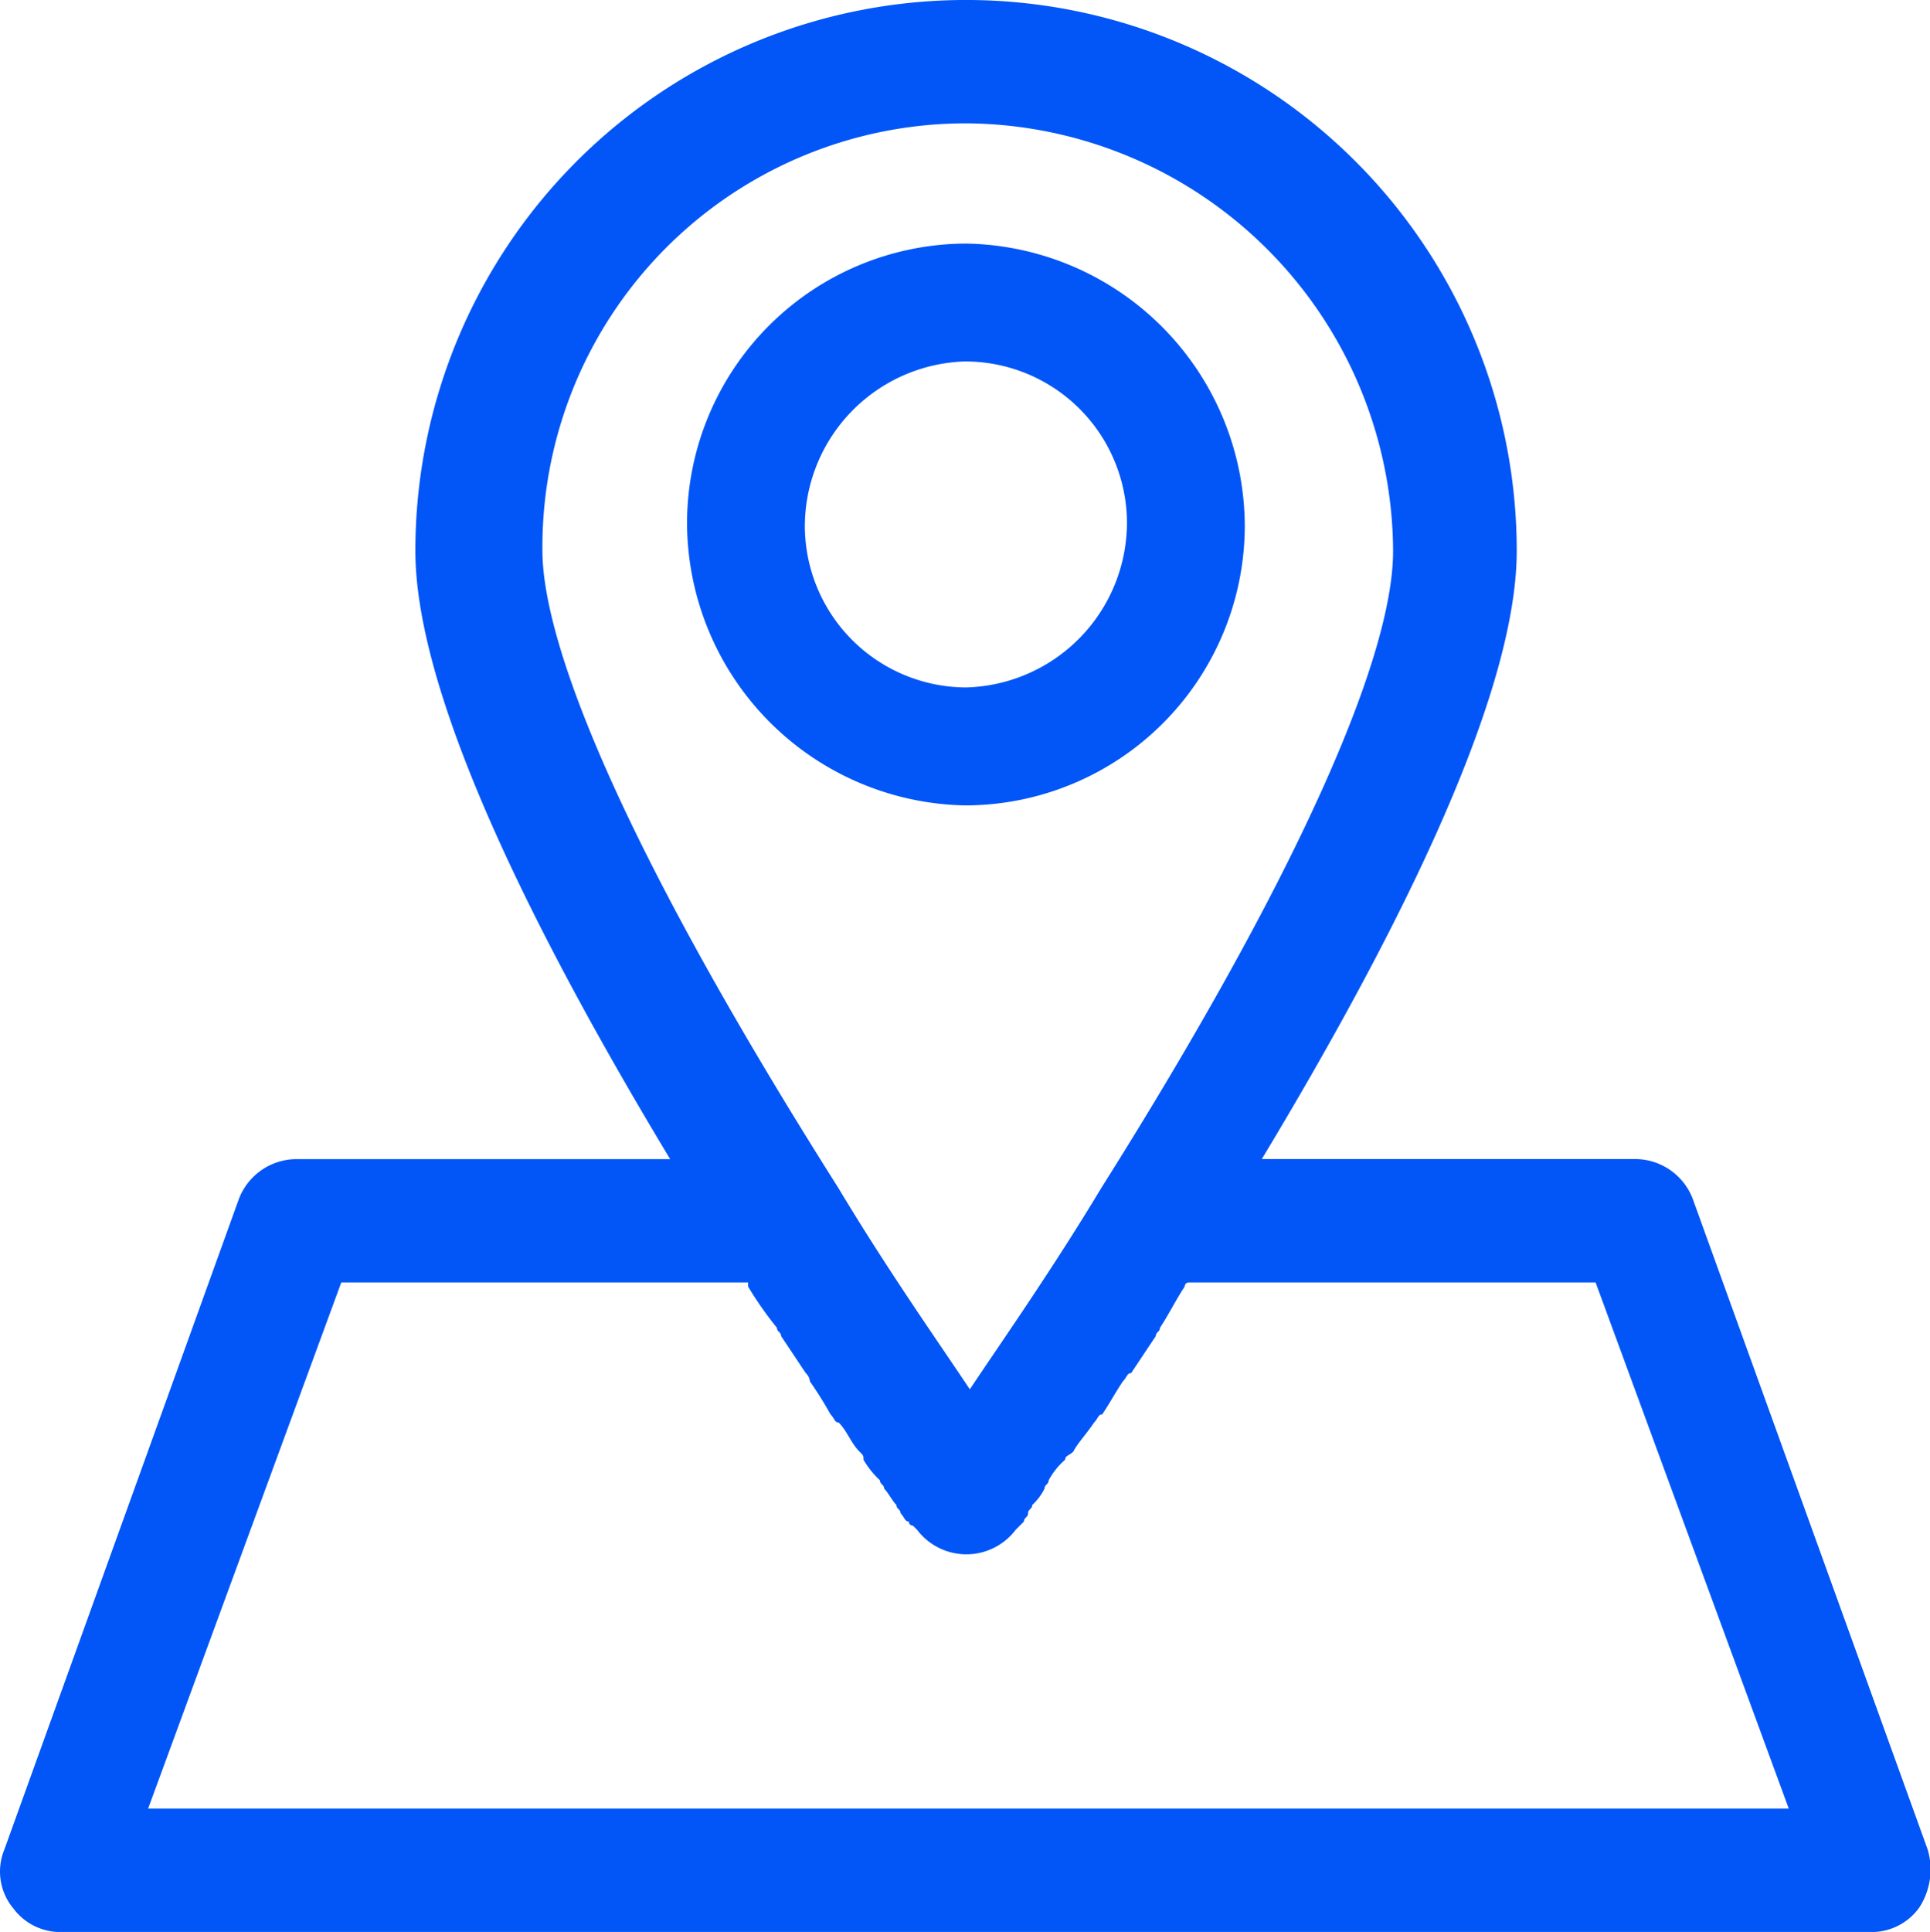
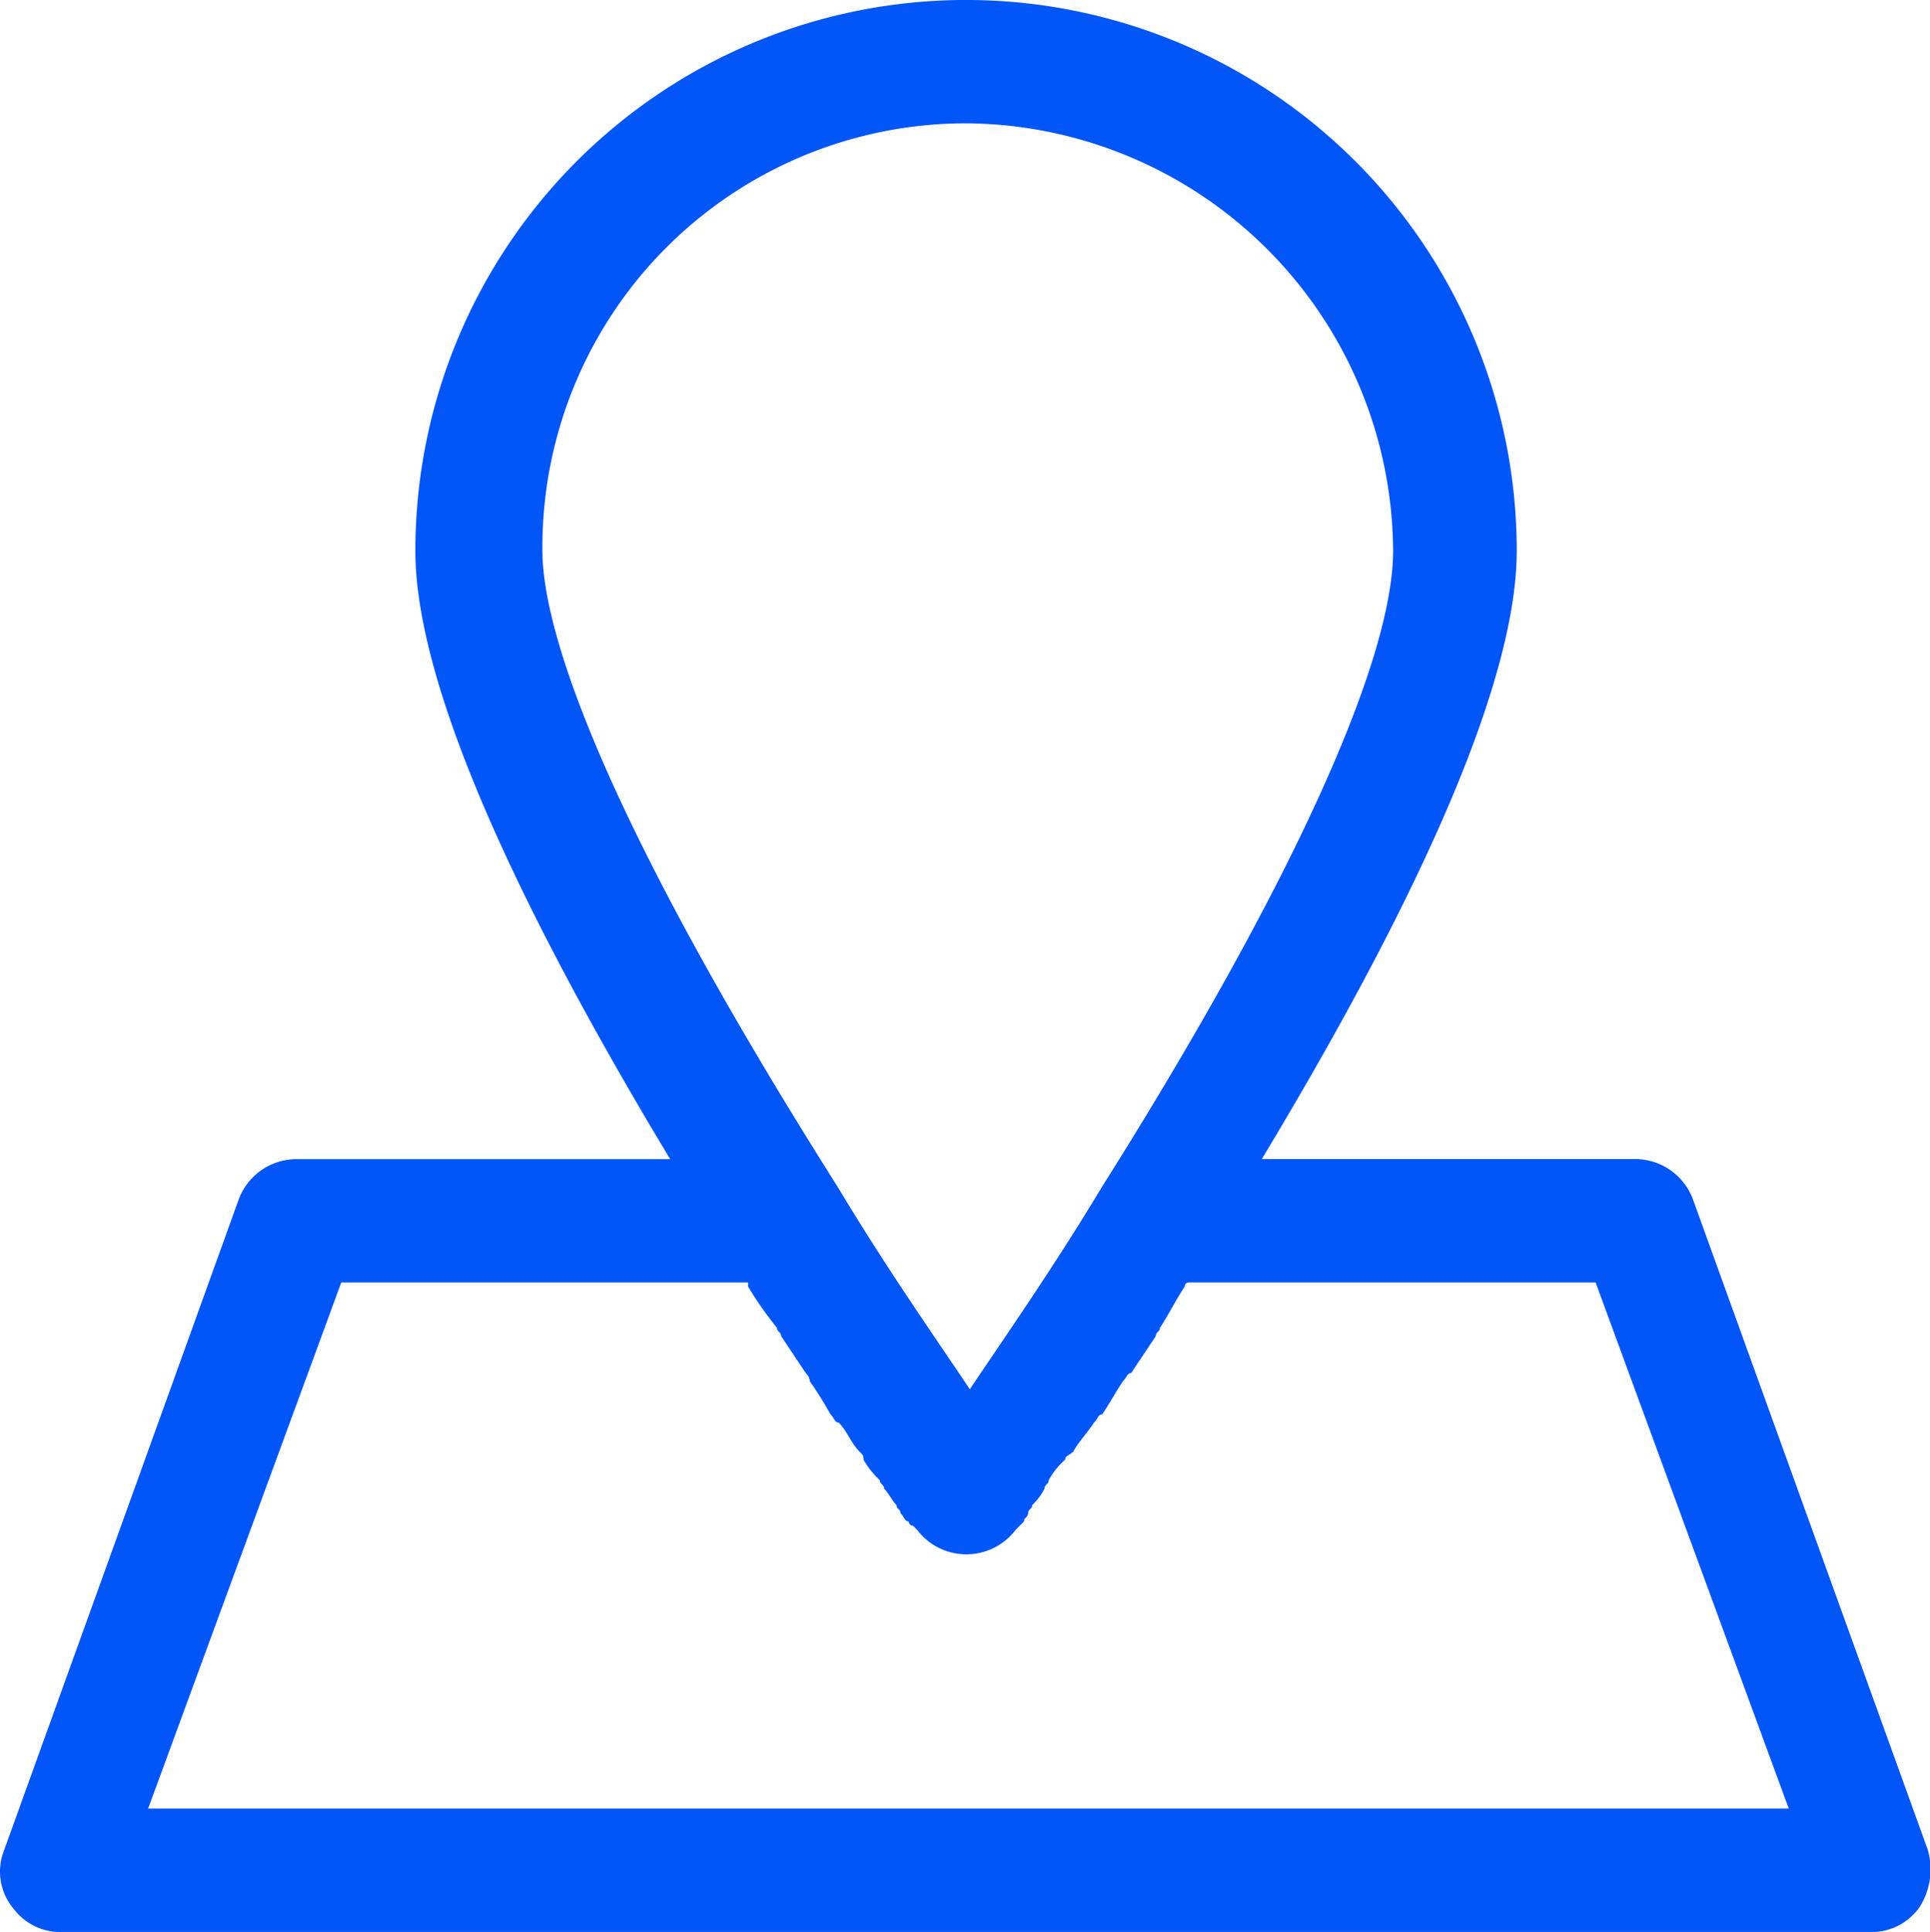
<svg xmlns="http://www.w3.org/2000/svg" width="46.832" height="46.868" viewBox="0 0 46.832 46.868">
  <g id="location" transform="translate(-0.496 -0.5)">
-     <path id="Path_14" data-name="Path 14" d="M.8,46.77a1.421,1.421,0,0,0,1.2.6H45.872a1.421,1.421,0,0,0,1.2-.6,1.7,1.7,0,0,0,.2-1.4L41.584,29.618a1.5,1.5,0,0,0-1.4-1H31.114C35.2,21.84,37.3,16.854,37.3,13.862a13.362,13.362,0,0,0-26.725,0c0,2.992,2.094,7.978,6.183,14.758H7.68a1.5,1.5,0,0,0-1.4,1L.6,45.374a1.4,1.4,0,0,0,.2,1.4ZM23.934,3.492A10.427,10.427,0,0,1,34.3,13.862c0,2.692-2.493,8.177-7.08,15.456-1.2,1.994-2.393,3.69-3.191,4.886-.8-1.2-1.994-2.892-3.191-4.886-6.183-9.772-7.18-13.861-7.18-15.456A10.278,10.278,0,0,1,23.934,3.492ZM8.777,31.612h9.872v.1a8.626,8.626,0,0,0,.7,1c0,.1.1.1.1.2l.6.9a.309.309,0,0,1,.1.2,9.2,9.2,0,0,1,.5.8c.1.1.1.2.2.2.2.2.3.5.5.7.1.1.1.1.1.2a2.175,2.175,0,0,0,.4.5c0,.1.1.1.1.2.1.1.2.3.3.4,0,.1.1.1.1.2.1.1.1.2.2.2a.1.1,0,0,0,.1.1l.1.1a1.5,1.5,0,0,0,2.393,0l.1-.1.1-.1c0-.1.1-.1.1-.2s.1-.1.1-.2a1.377,1.377,0,0,0,.3-.4c0-.1.1-.1.1-.2a1.751,1.751,0,0,1,.4-.5c0-.1.1-.1.2-.2.1-.2.3-.4.5-.7.1-.1.1-.2.2-.2.2-.3.3-.5.5-.8.1-.1.1-.2.2-.2l.6-.9c0-.1.1-.1.1-.2.2-.3.4-.7.6-1a.1.1,0,0,1,.1-.1h9.872l4.687,12.764H4.09Z" transform="translate(0 0)" fill="#0256f7" />
-     <path id="Path_15" data-name="Path 15" d="M23.667,20.33a6.793,6.793,0,0,0,6.767-6.767A6.876,6.876,0,0,0,23.667,6.7,6.793,6.793,0,0,0,16.9,13.467,6.876,6.876,0,0,0,23.667,20.33Zm0-10.77a3.925,3.925,0,0,1,3.908,3.908,4.008,4.008,0,0,1-3.908,4,3.925,3.925,0,0,1-3.908-3.908A4.008,4.008,0,0,1,23.667,9.559Z" transform="translate(0.267 -0.291)" fill="#0256f7" />
+     <path id="Path_14" data-name="Path 14" d="M.8,46.77a1.421,1.421,0,0,0,1.2.6H45.872a1.421,1.421,0,0,0,1.2-.6,1.7,1.7,0,0,0,.2-1.4L41.584,29.618a1.5,1.5,0,0,0-1.4-1H31.114C35.2,21.84,37.3,16.854,37.3,13.862a13.362,13.362,0,0,0-26.725,0c0,2.992,2.094,7.978,6.183,14.758H7.68a1.5,1.5,0,0,0-1.4,1L.6,45.374a1.4,1.4,0,0,0,.2,1.4ZM23.934,3.492A10.427,10.427,0,0,1,34.3,13.862c0,2.692-2.493,8.177-7.08,15.456-1.2,1.994-2.393,3.69-3.191,4.886-.8-1.2-1.994-2.892-3.191-4.886-6.183-9.772-7.18-13.861-7.18-15.456A10.278,10.278,0,0,1,23.934,3.492ZM8.777,31.612h9.872v.1a8.626,8.626,0,0,0,.7,1c0,.1.1.1.1.2l.6.9a.309.309,0,0,1,.1.2,9.2,9.2,0,0,1,.5.8c.1.1.1.2.2.2.2.2.3.5.5.7.1.1.1.1.1.2a2.175,2.175,0,0,0,.4.5c0,.1.1.1.1.2.1.1.2.3.3.4,0,.1.1.1.1.2.1.1.1.2.2.2a.1.1,0,0,0,.1.1l.1.1a1.5,1.5,0,0,0,2.393,0l.1-.1.1-.1c0-.1.1-.1.1-.2s.1-.1.1-.2a1.377,1.377,0,0,0,.3-.4c0-.1.1-.1.1-.2a1.751,1.751,0,0,1,.4-.5c0-.1.1-.1.2-.2.1-.2.3-.4.5-.7.1-.1.1-.2.2-.2.2-.3.3-.5.5-.8.1-.1.1-.2.2-.2l.6-.9c0-.1.1-.1.1-.2.2-.3.4-.7.6-1a.1.1,0,0,1,.1-.1h9.872l4.687,12.764H4.09" transform="translate(0 0)" fill="#0256f7" />
  </g>
</svg>